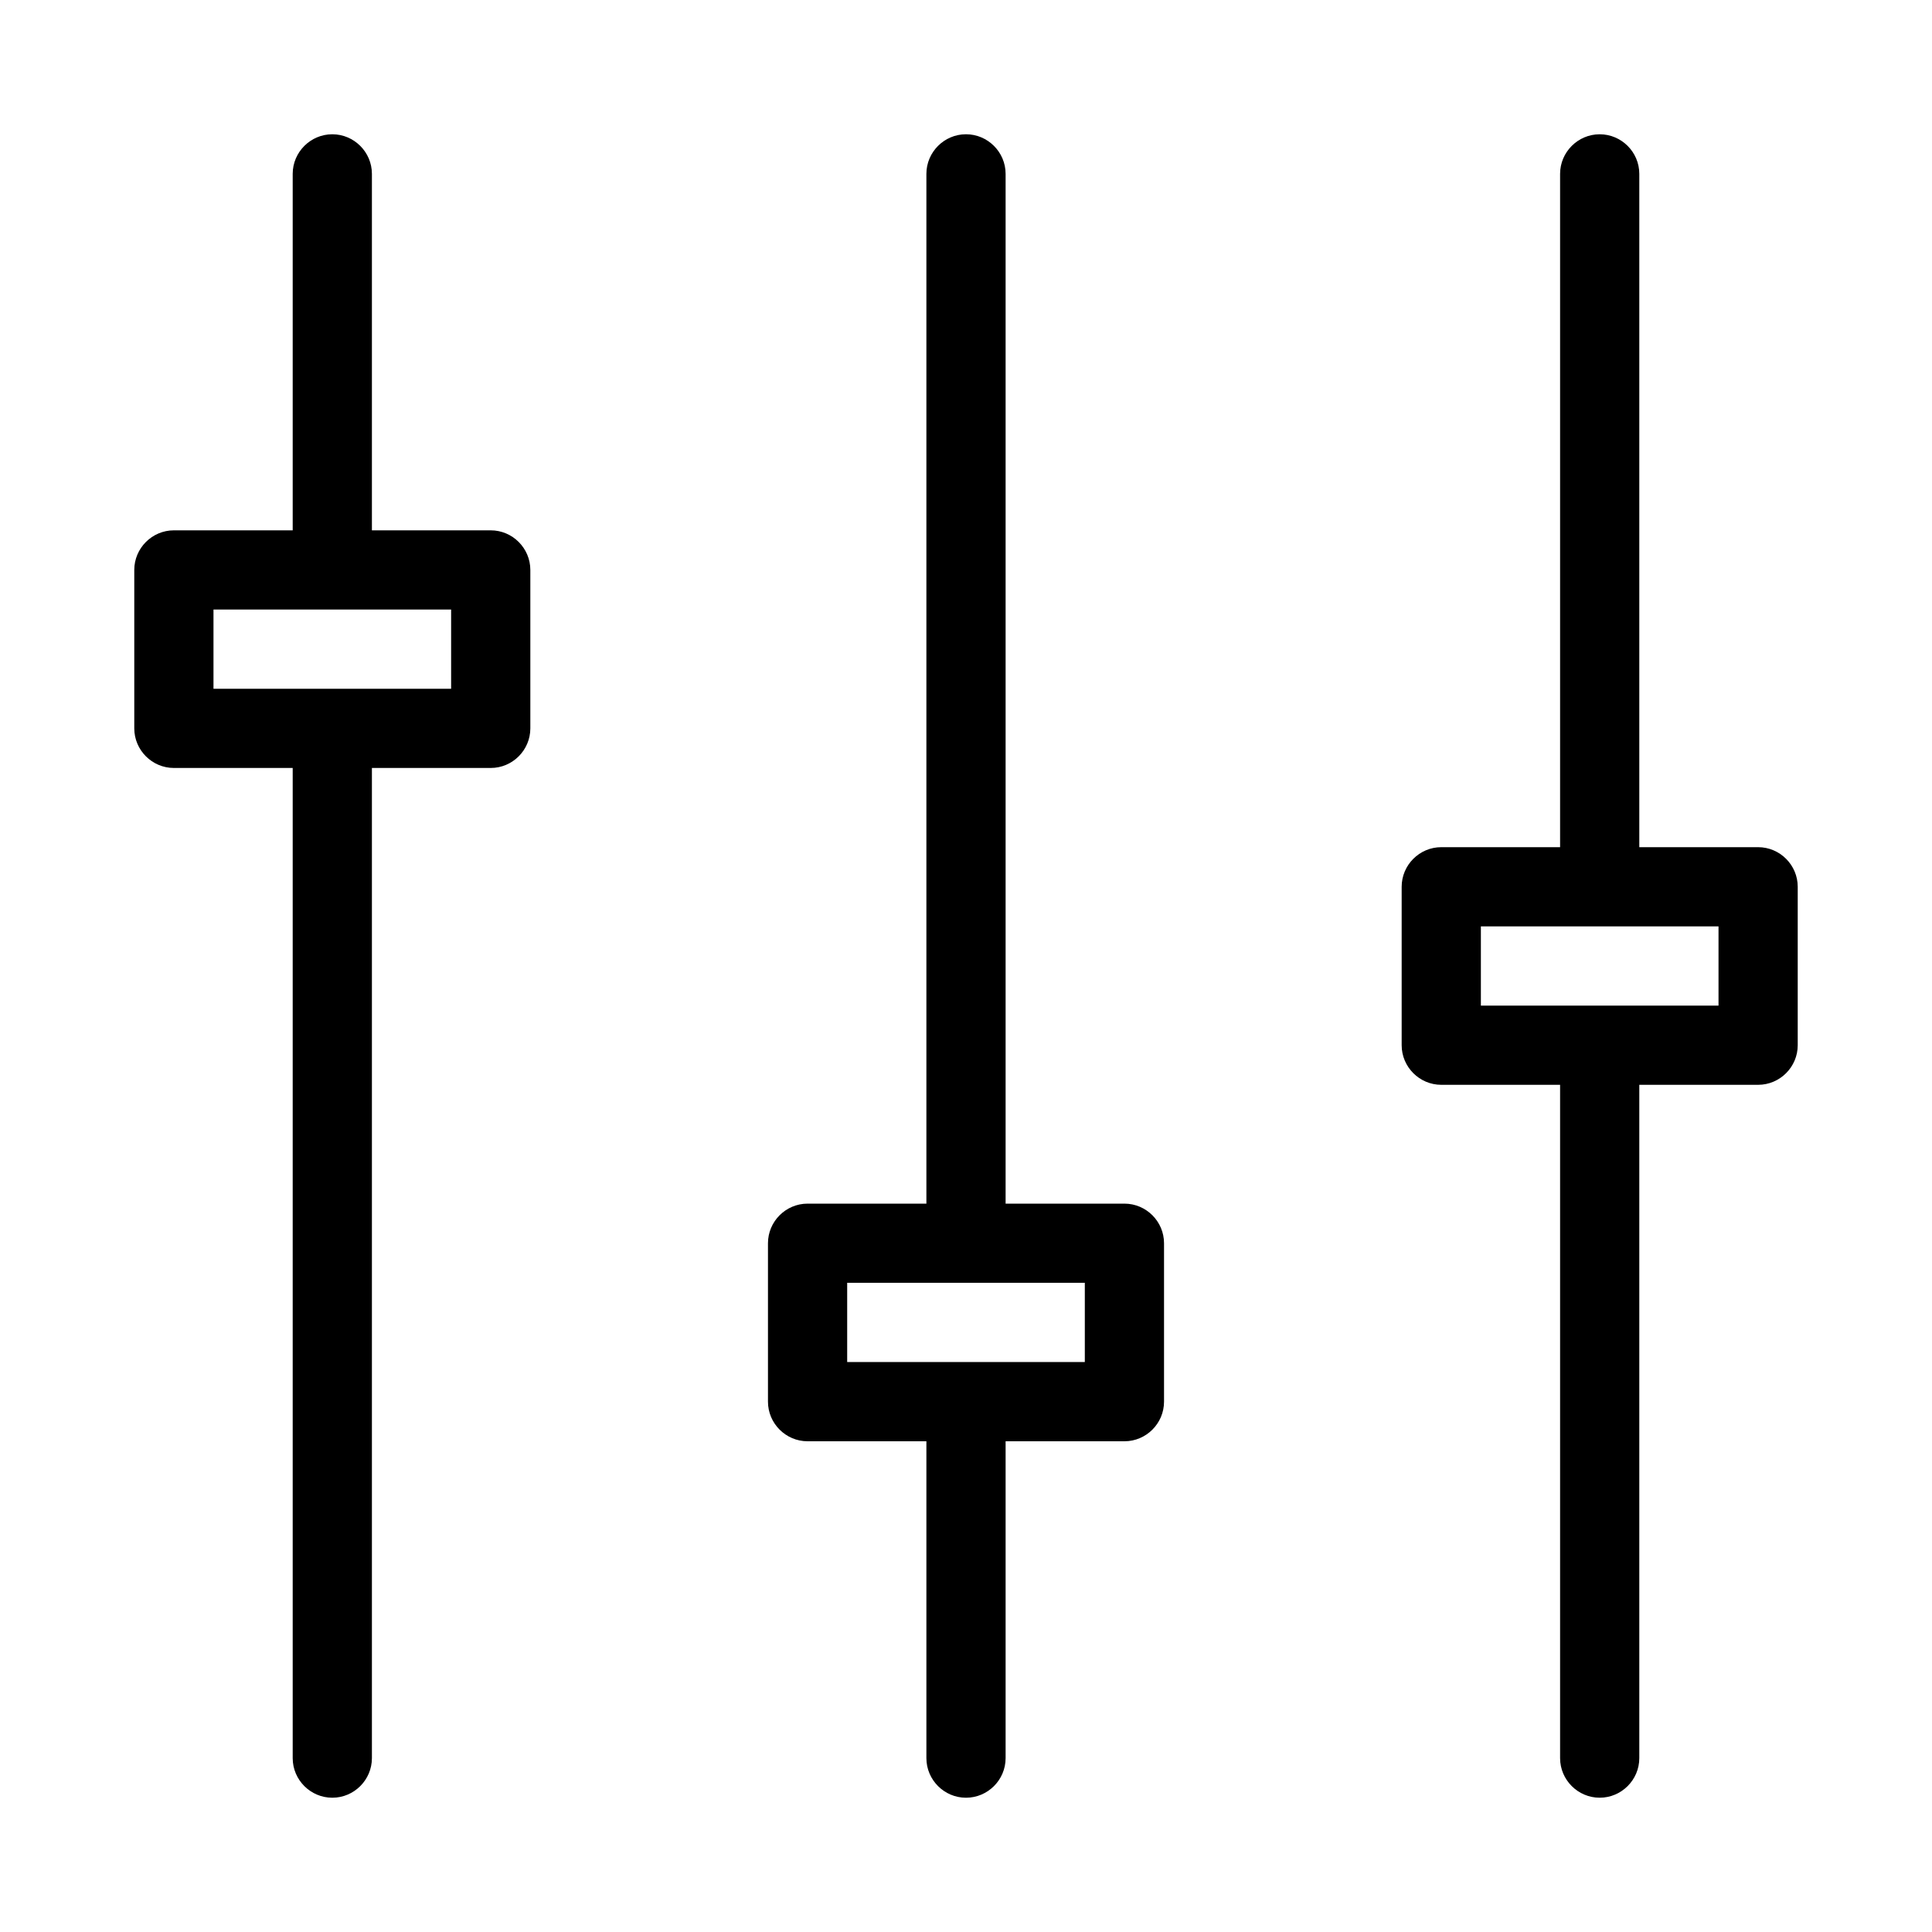
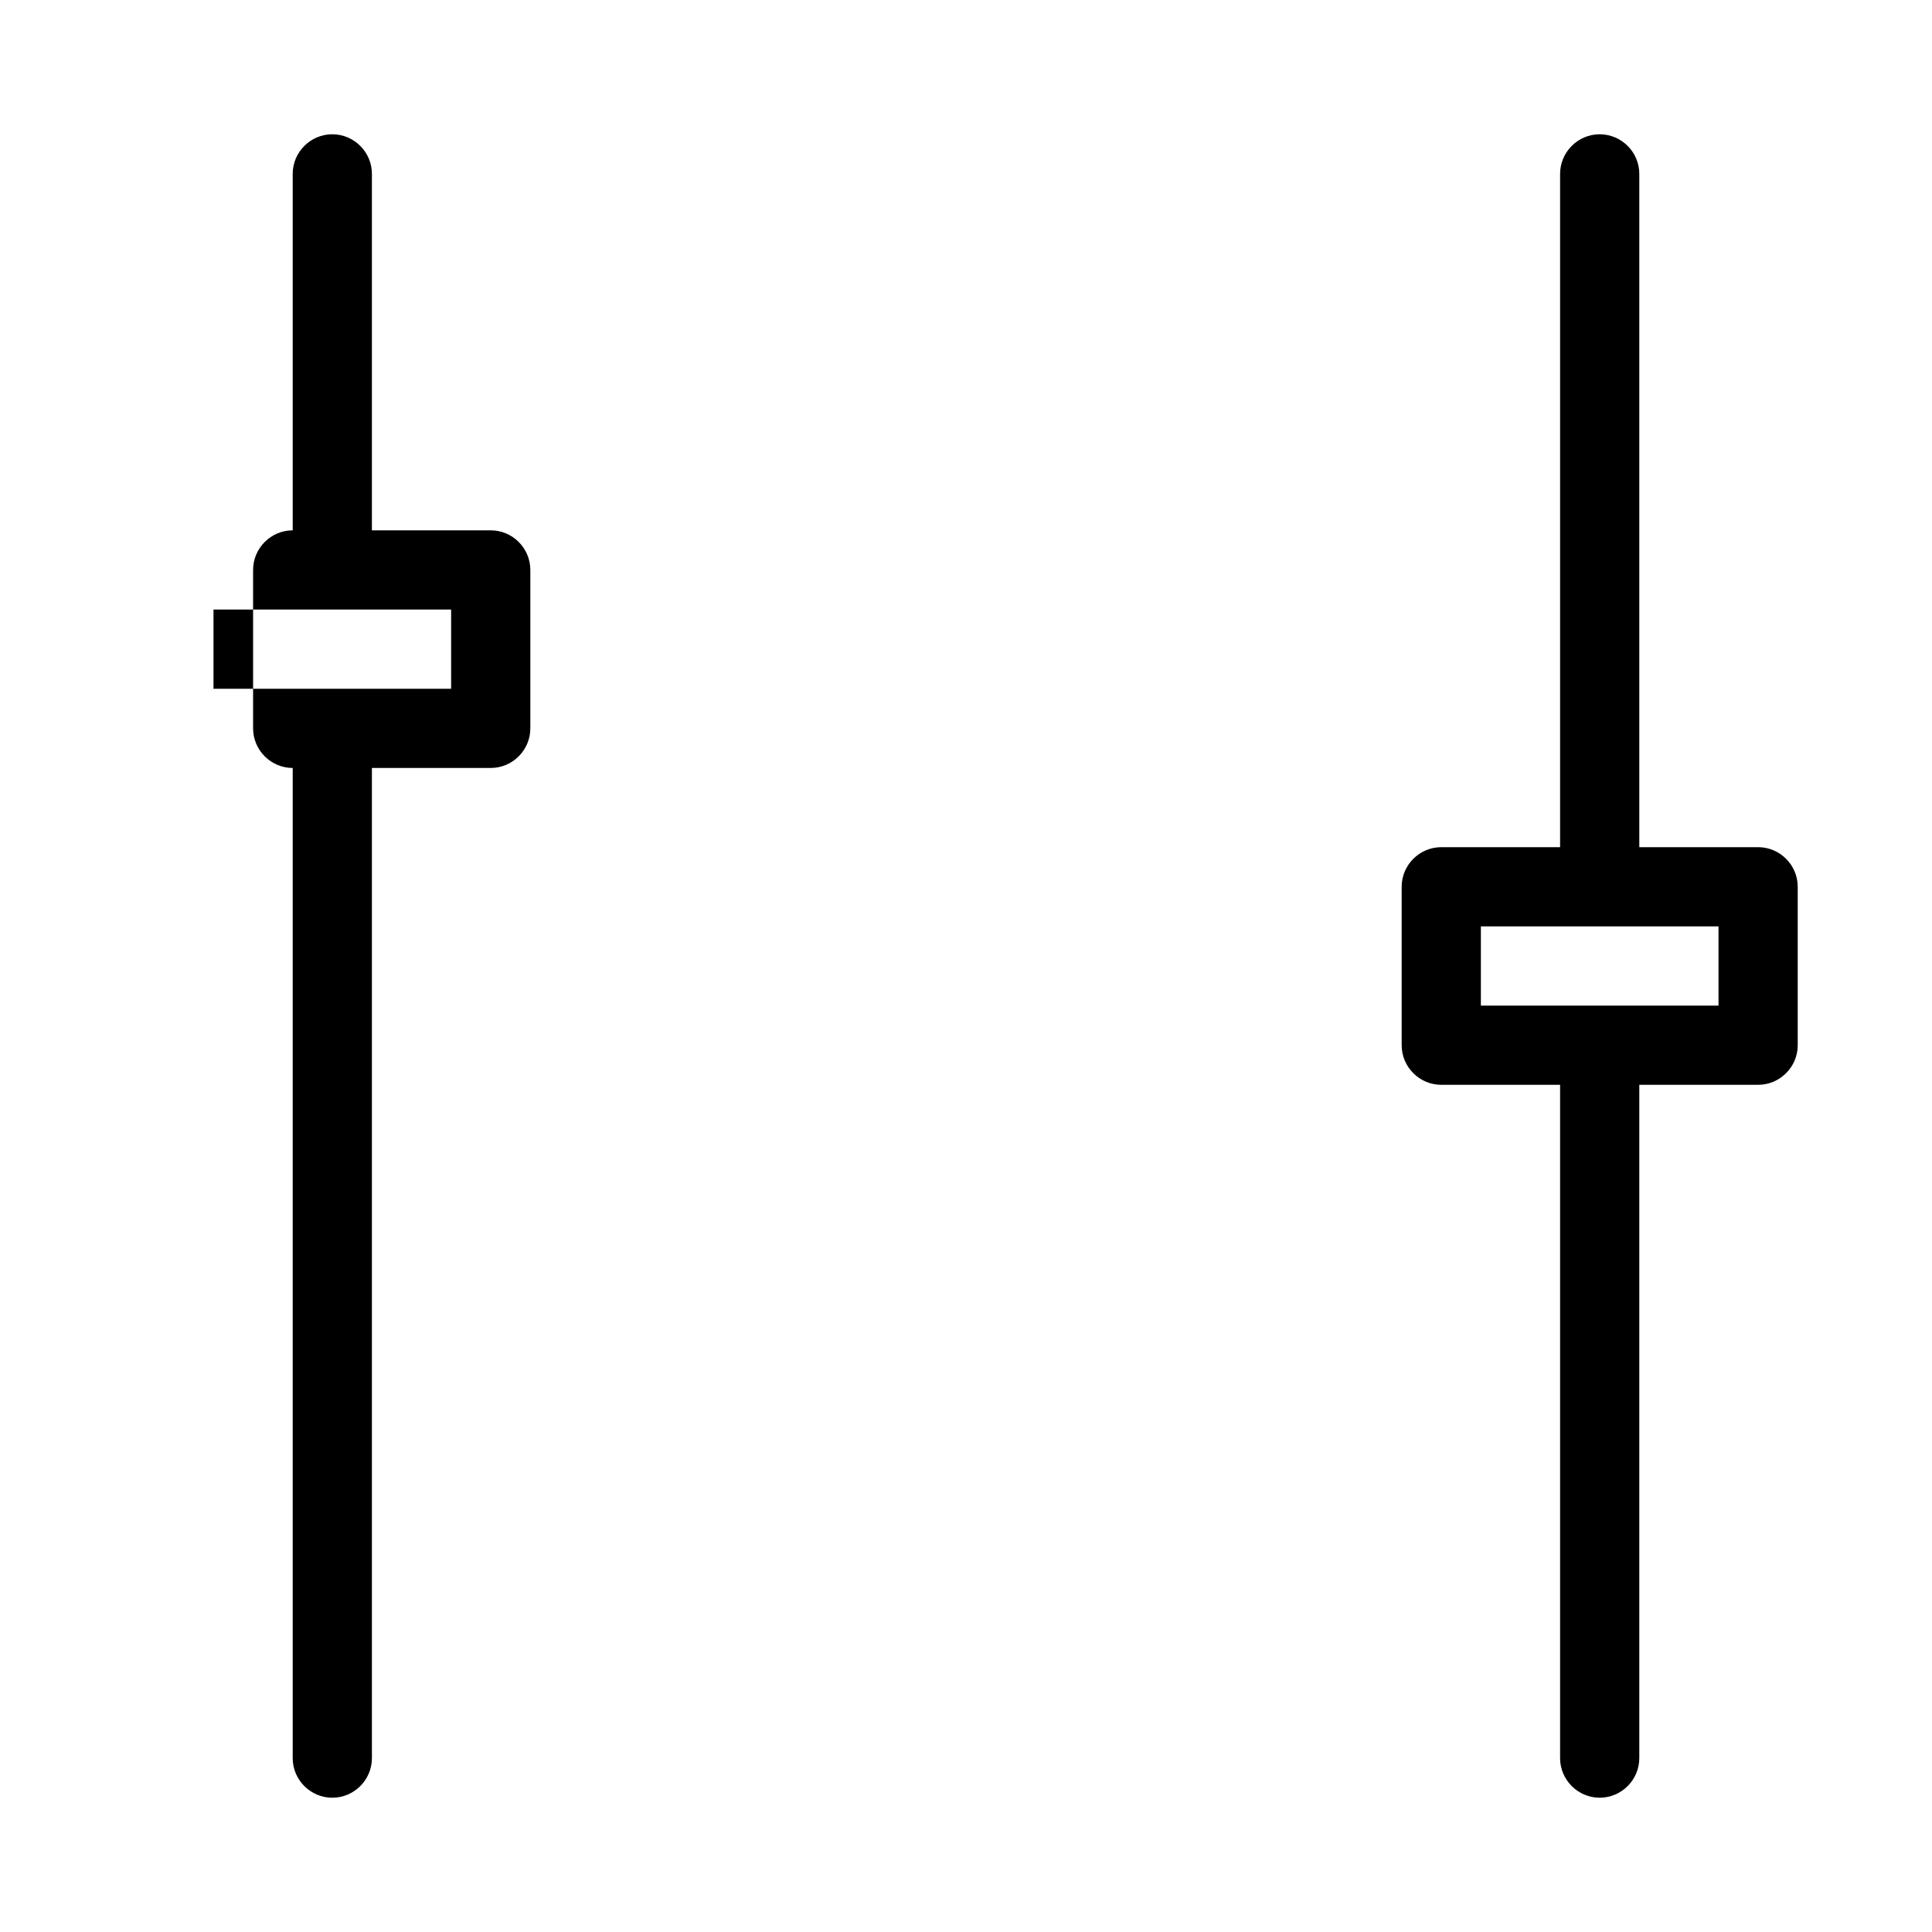
<svg xmlns="http://www.w3.org/2000/svg" fill="#000000" width="800px" height="800px" version="1.1" viewBox="144 144 512 512">
  <g>
-     <path d="m190.08 347.52h31.488v262.4c0 5.773 4.723 10.496 10.496 10.496s10.496-4.723 10.496-10.496v-262.4h31.488c5.773 0 10.496-4.723 10.496-10.496v-41.984c0-5.773-4.723-10.496-10.496-10.496h-31.488v-94.465c0-5.773-4.723-10.496-10.496-10.496s-10.496 4.723-10.496 10.496v94.465h-31.488c-5.773 0-10.496 4.723-10.496 10.496v41.984c0 5.773 4.723 10.496 10.496 10.496zm10.496-41.984h62.977v20.992h-62.977z" />
-     <path d="m400 179.58c-5.773 0-10.496 4.723-10.496 10.496v272.9h-31.488c-5.773 0-10.496 4.723-10.496 10.496v41.984c0 5.773 4.723 10.496 10.496 10.496h31.488v83.969c0 5.773 4.723 10.496 10.496 10.496s10.496-4.723 10.496-10.496v-83.969h31.488c5.773 0 10.496-4.723 10.496-10.496v-41.984c0-5.773-4.723-10.496-10.496-10.496h-31.488v-272.9c0-5.773-4.727-10.496-10.496-10.496zm31.488 304.38v20.992h-62.977v-20.992z" />
+     <path d="m190.08 347.52h31.488v262.4c0 5.773 4.723 10.496 10.496 10.496s10.496-4.723 10.496-10.496v-262.4h31.488c5.773 0 10.496-4.723 10.496-10.496v-41.984c0-5.773-4.723-10.496-10.496-10.496h-31.488v-94.465c0-5.773-4.723-10.496-10.496-10.496s-10.496 4.723-10.496 10.496v94.465c-5.773 0-10.496 4.723-10.496 10.496v41.984c0 5.773 4.723 10.496 10.496 10.496zm10.496-41.984h62.977v20.992h-62.977z" />
    <path d="m609.92 368.51h-31.488v-178.43c0-5.773-4.723-10.496-10.496-10.496-5.773 0-10.496 4.723-10.496 10.496v178.43h-31.488c-5.773 0-10.496 4.723-10.496 10.496v41.984c0 5.773 4.723 10.496 10.496 10.496h31.488v178.43c0 5.773 4.723 10.496 10.496 10.496 5.773 0 10.496-4.723 10.496-10.496v-178.43h31.488c5.773 0 10.496-4.723 10.496-10.496v-41.984c0-5.773-4.723-10.496-10.496-10.496zm-10.496 41.984h-62.977v-20.992h62.977z" />
  </g>
</svg>